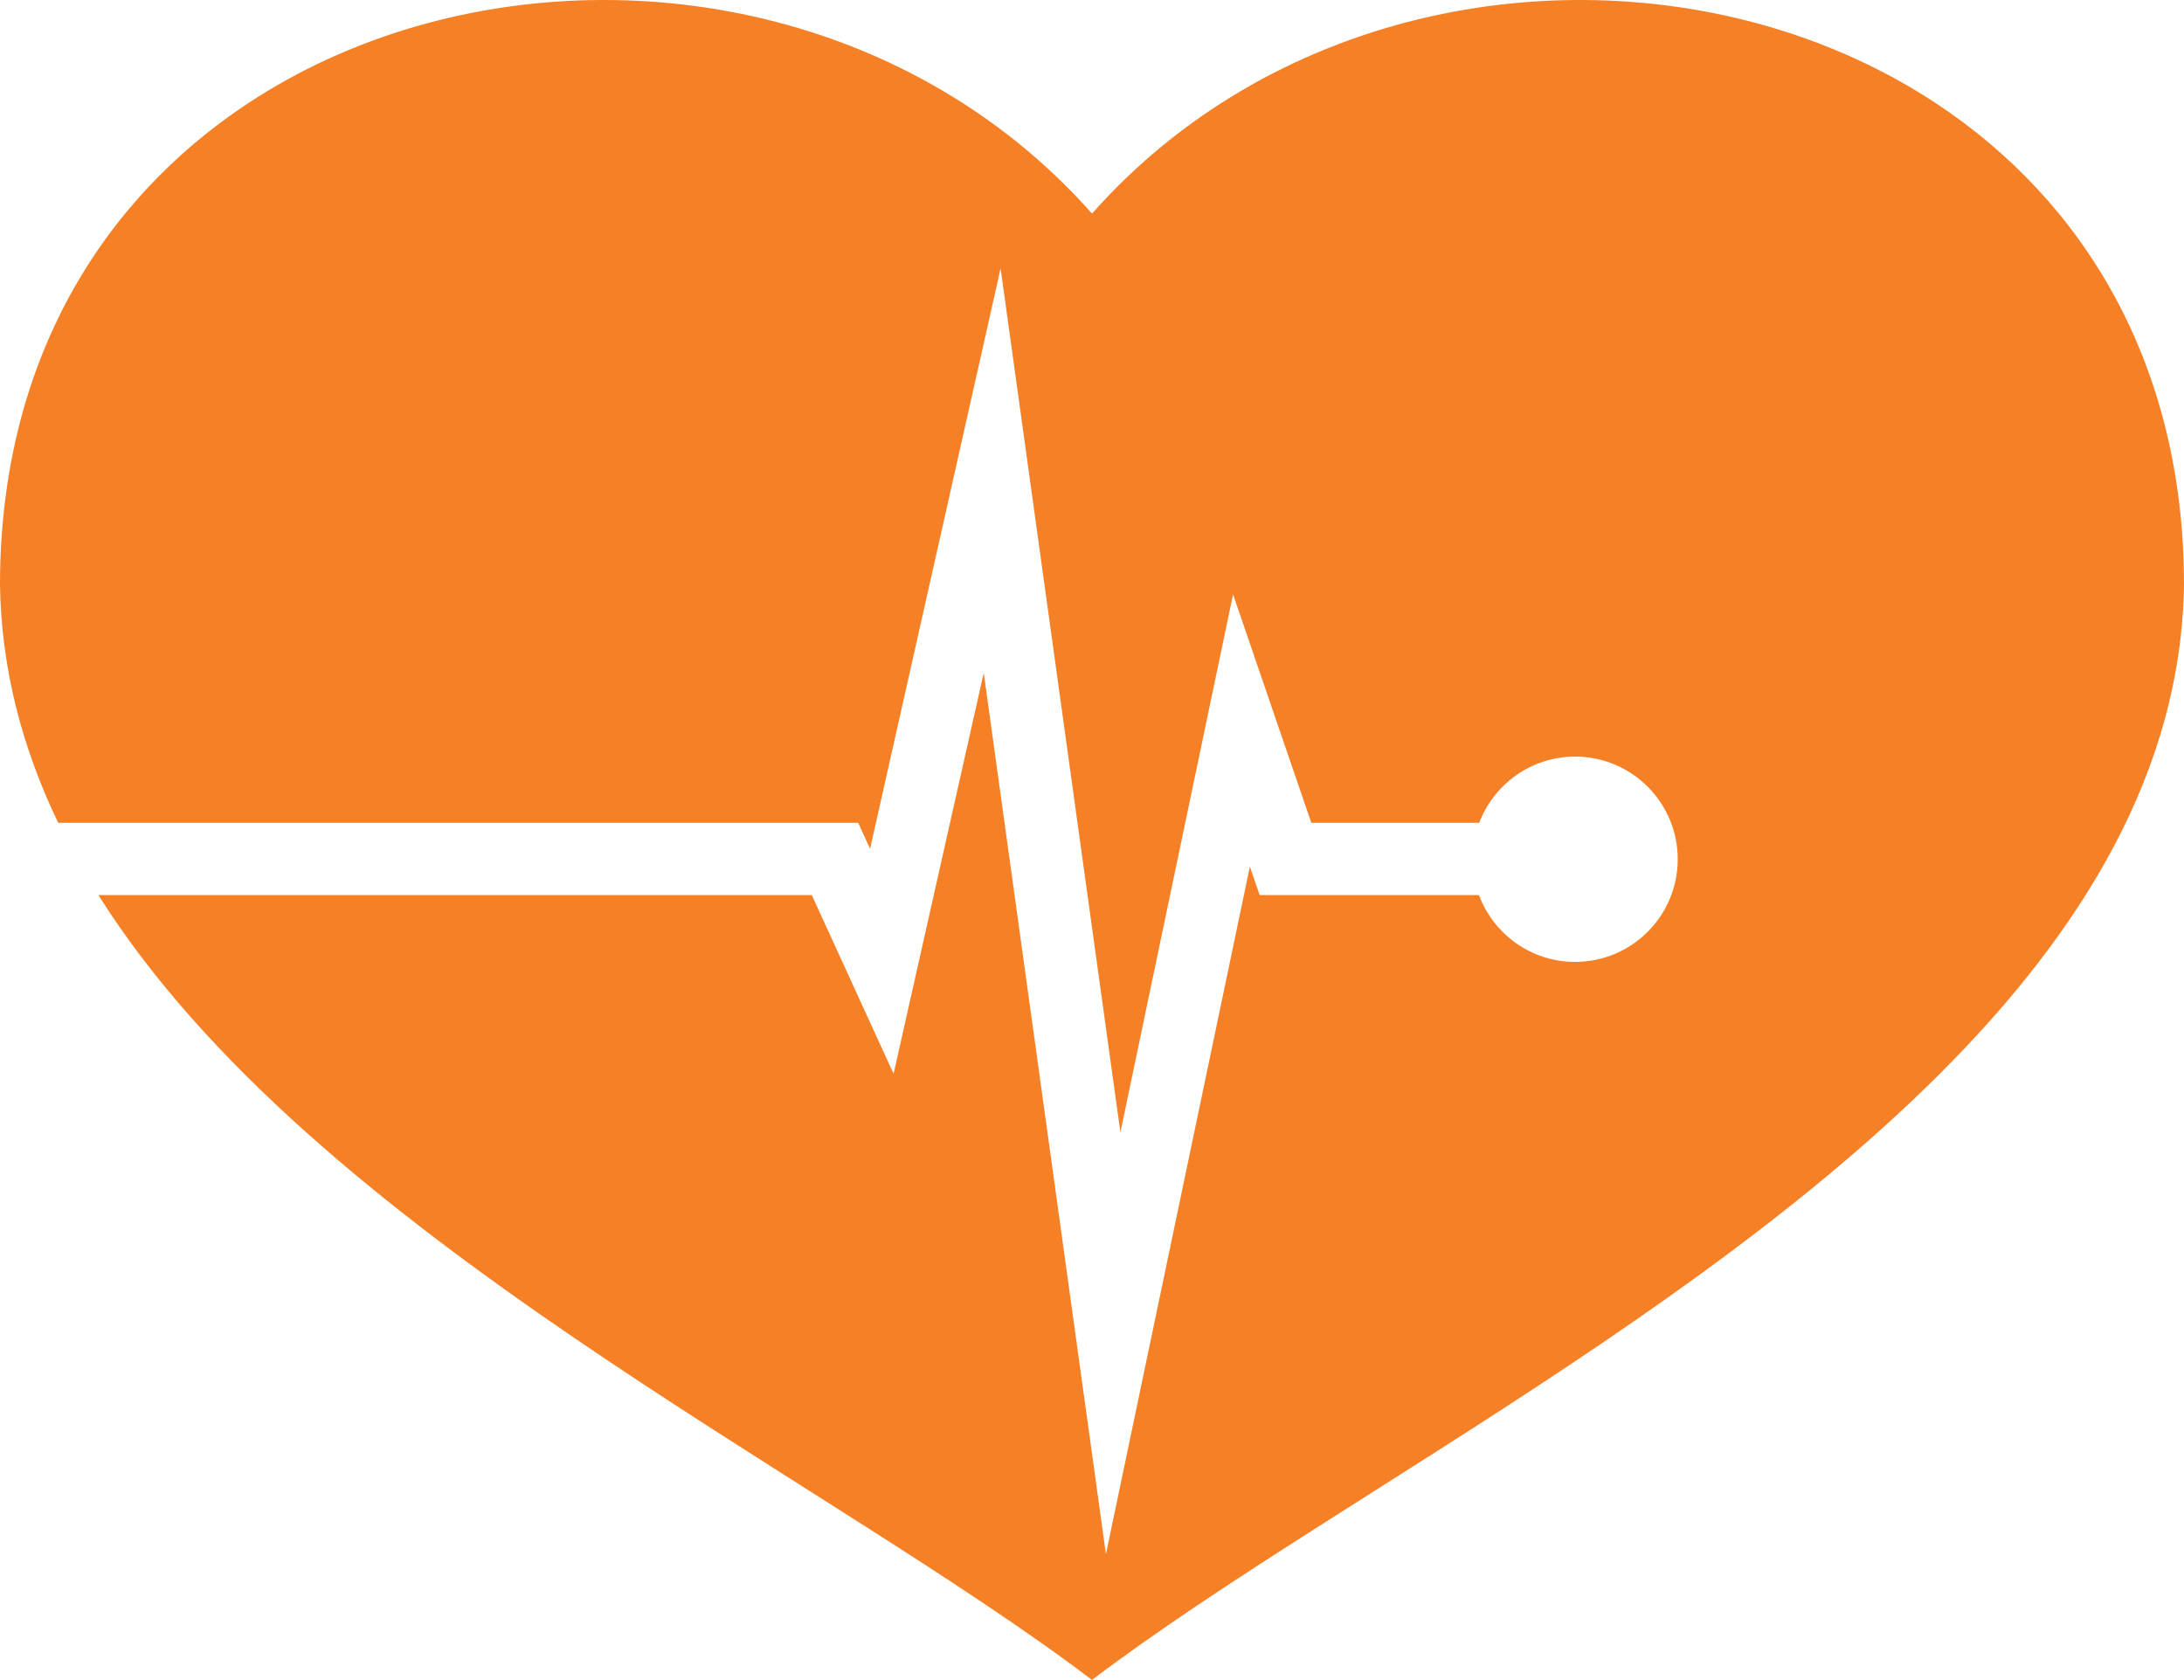
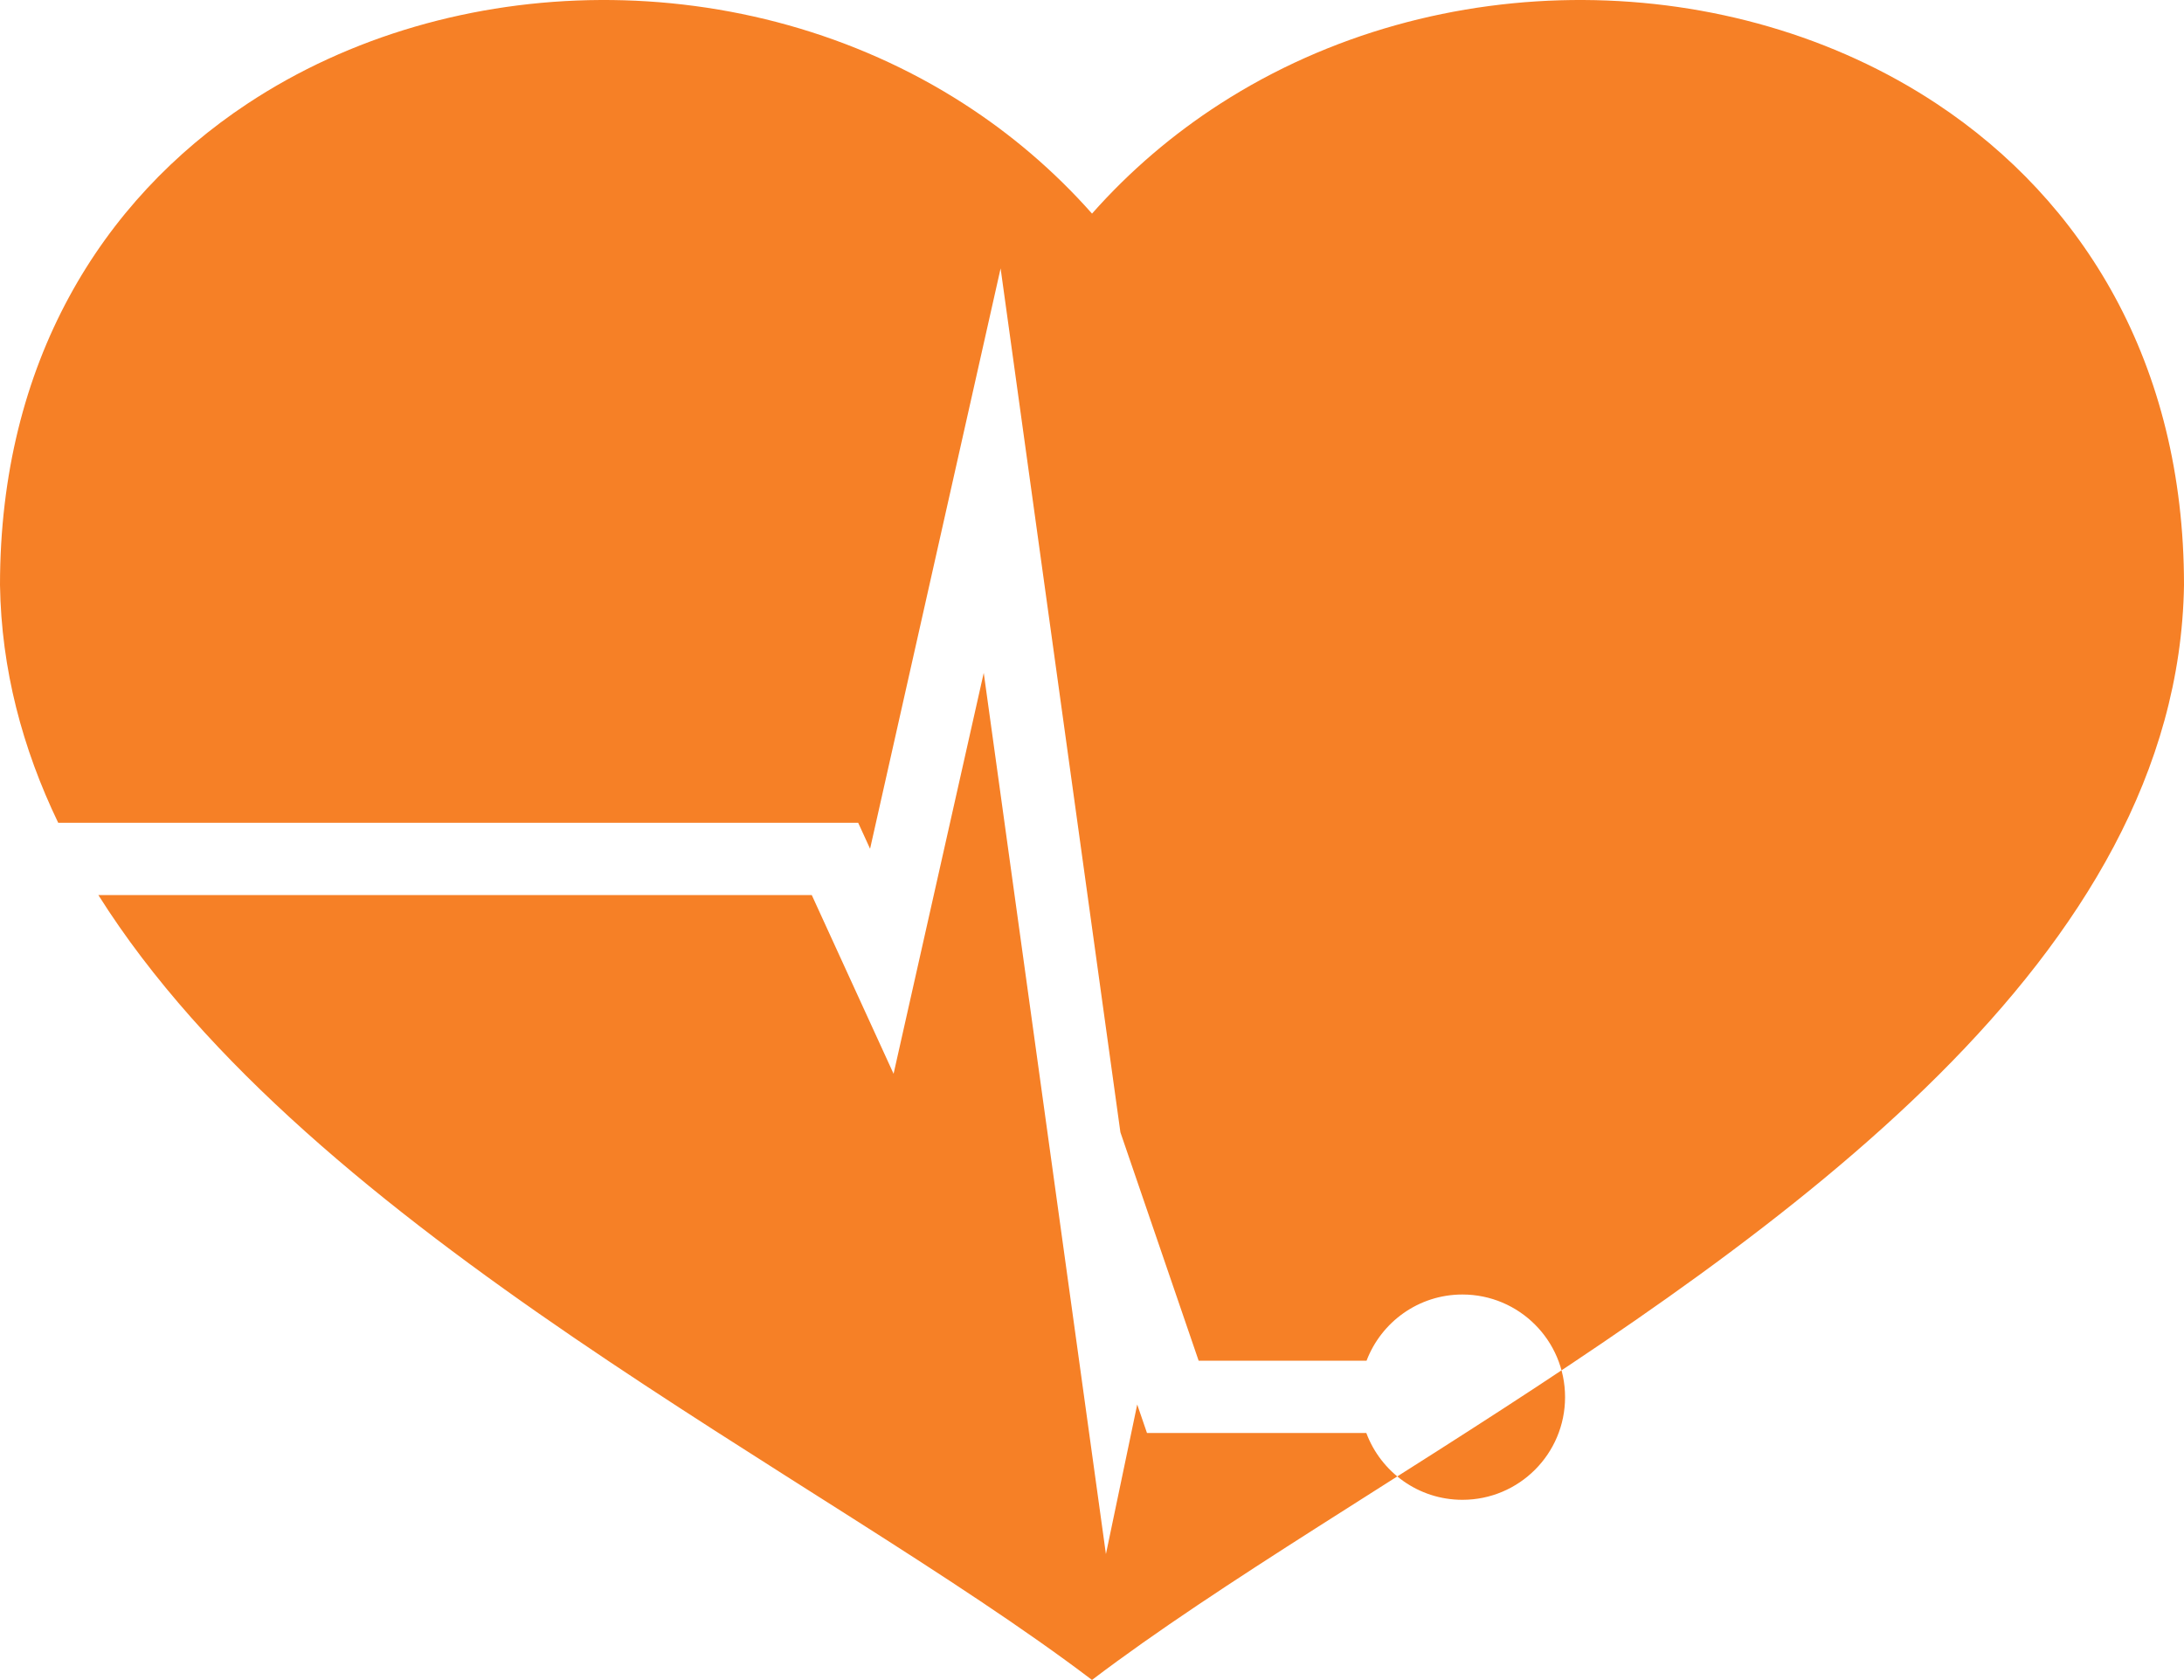
<svg xmlns="http://www.w3.org/2000/svg" version="1.1" x="0px" y="0px" width="370.315px" height="284.853px" viewBox="0 0 370.315 284.853" enable-background="new 0 0 370.315 284.853" xml:space="preserve">
  <defs>
</defs>
-   <path fill="#F68026" d="M328.416,17.615c-34.792-23.048-84.42-23.923-121.56,0c-7.881,5.076-15.2,11.267-21.696,18.601  c-6.496-7.334-13.816-13.525-21.698-18.601c-37.141-23.923-86.768-23.048-121.563,0C17.218,33.963,0,61.465,0,99.19  c0.221,14.287,3.794,27.691,9.87,40.314h135.642l1.639,3.578l0.378,0.83l22.132-98.406l20.313,146.474l19.103-91.203l13.265,38.728  h28.472c2.496-6.556,8.821-11.222,16.253-11.222c9.612,0,17.406,7.793,17.406,17.403c0,9.614-7.794,17.406-17.406,17.406  c-7.473,0-13.828-4.719-16.295-11.333h-37.19l-1.42-4.14l-0.234-0.691L187.518,263.5l-20.717-149.415l-15.287,67.978l-13.872-30.304  H16.678c36.234,57.501,122.533,98.202,168.454,133.058v0.036c0.01-0.006,0.019-0.01,0.027-0.017  c0.003,0.008,0.012,0.011,0.022,0.017v-0.036c10.881-8.259,24.029-16.846,38.241-25.908c6.591-4.202,13.409-8.506,20.337-12.927  c58.861-37.554,125.575-83.514,126.556-146.793C370.315,61.465,353.097,33.963,328.416,17.615z" />
+   <path fill="#F68026" d="M328.416,17.615c-34.792-23.048-84.42-23.923-121.56,0c-7.881,5.076-15.2,11.267-21.696,18.601  c-6.496-7.334-13.816-13.525-21.698-18.601c-37.141-23.923-86.768-23.048-121.563,0C17.218,33.963,0,61.465,0,99.19  c0.221,14.287,3.794,27.691,9.87,40.314h135.642l1.639,3.578l0.378,0.83l22.132-98.406l20.313,146.474l13.265,38.728  h28.472c2.496-6.556,8.821-11.222,16.253-11.222c9.612,0,17.406,7.793,17.406,17.403c0,9.614-7.794,17.406-17.406,17.406  c-7.473,0-13.828-4.719-16.295-11.333h-37.19l-1.42-4.14l-0.234-0.691L187.518,263.5l-20.717-149.415l-15.287,67.978l-13.872-30.304  H16.678c36.234,57.501,122.533,98.202,168.454,133.058v0.036c0.01-0.006,0.019-0.01,0.027-0.017  c0.003,0.008,0.012,0.011,0.022,0.017v-0.036c10.881-8.259,24.029-16.846,38.241-25.908c6.591-4.202,13.409-8.506,20.337-12.927  c58.861-37.554,125.575-83.514,126.556-146.793C370.315,61.465,353.097,33.963,328.416,17.615z" />
</svg>